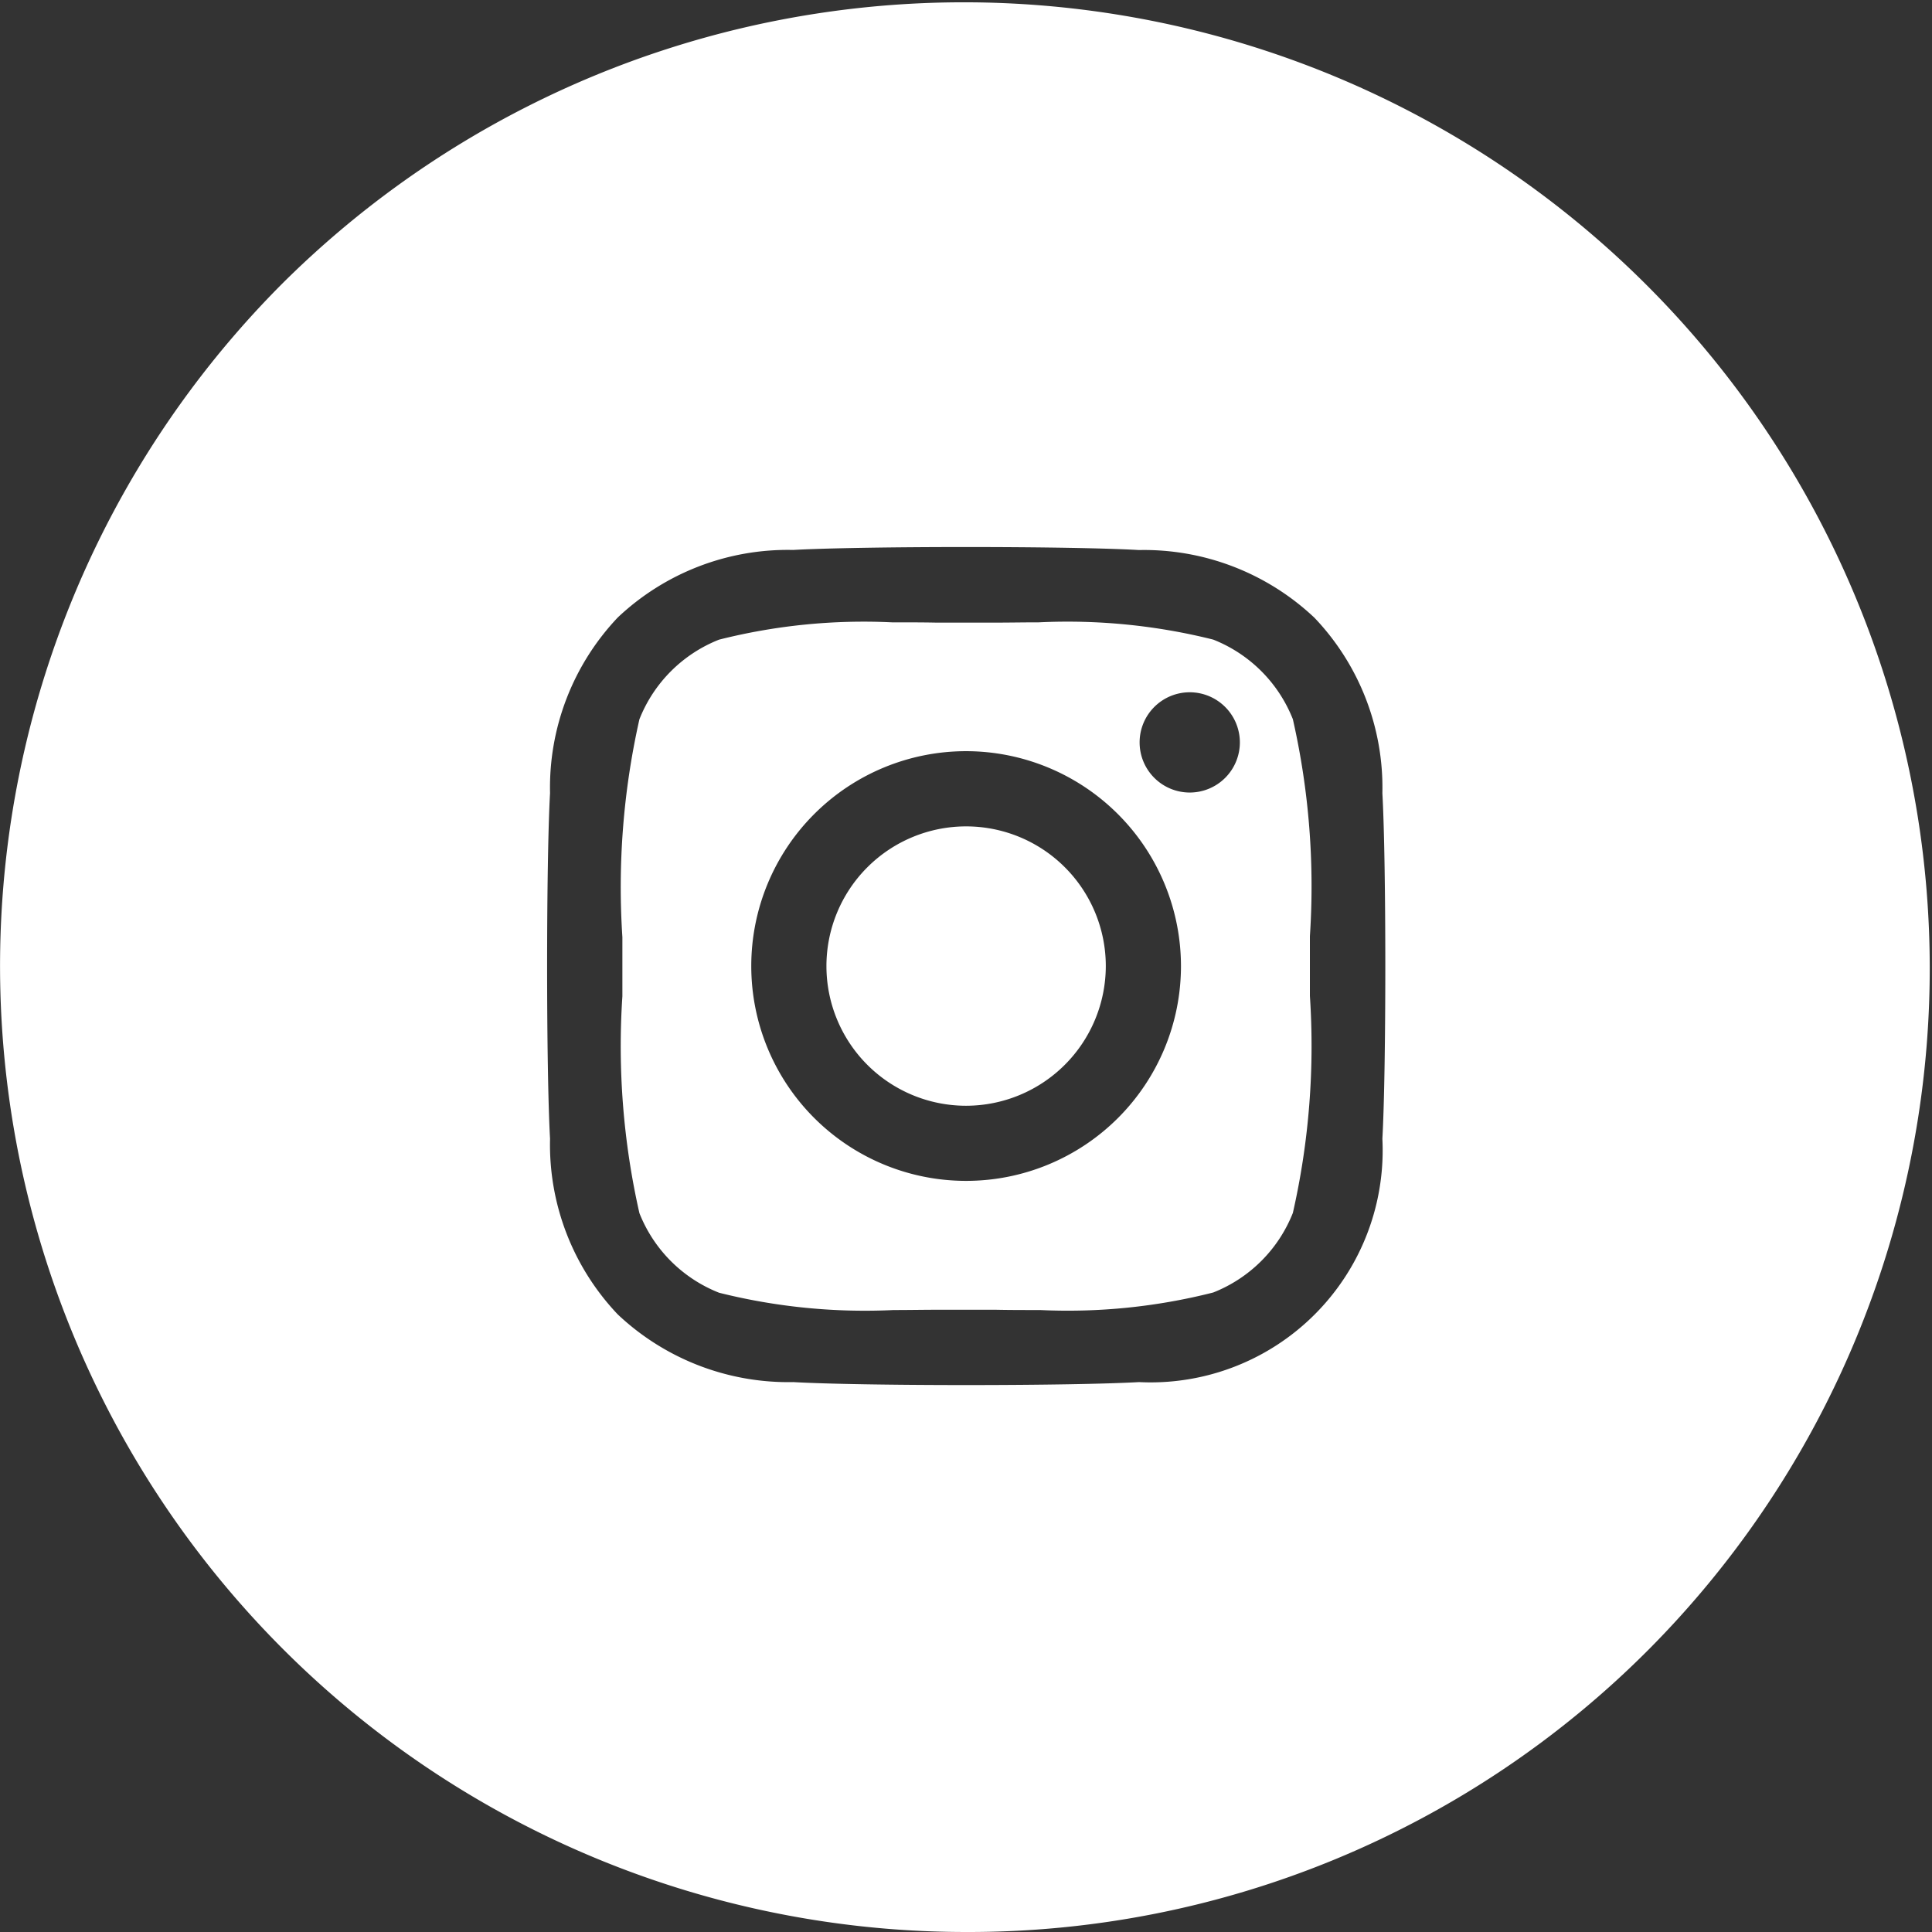
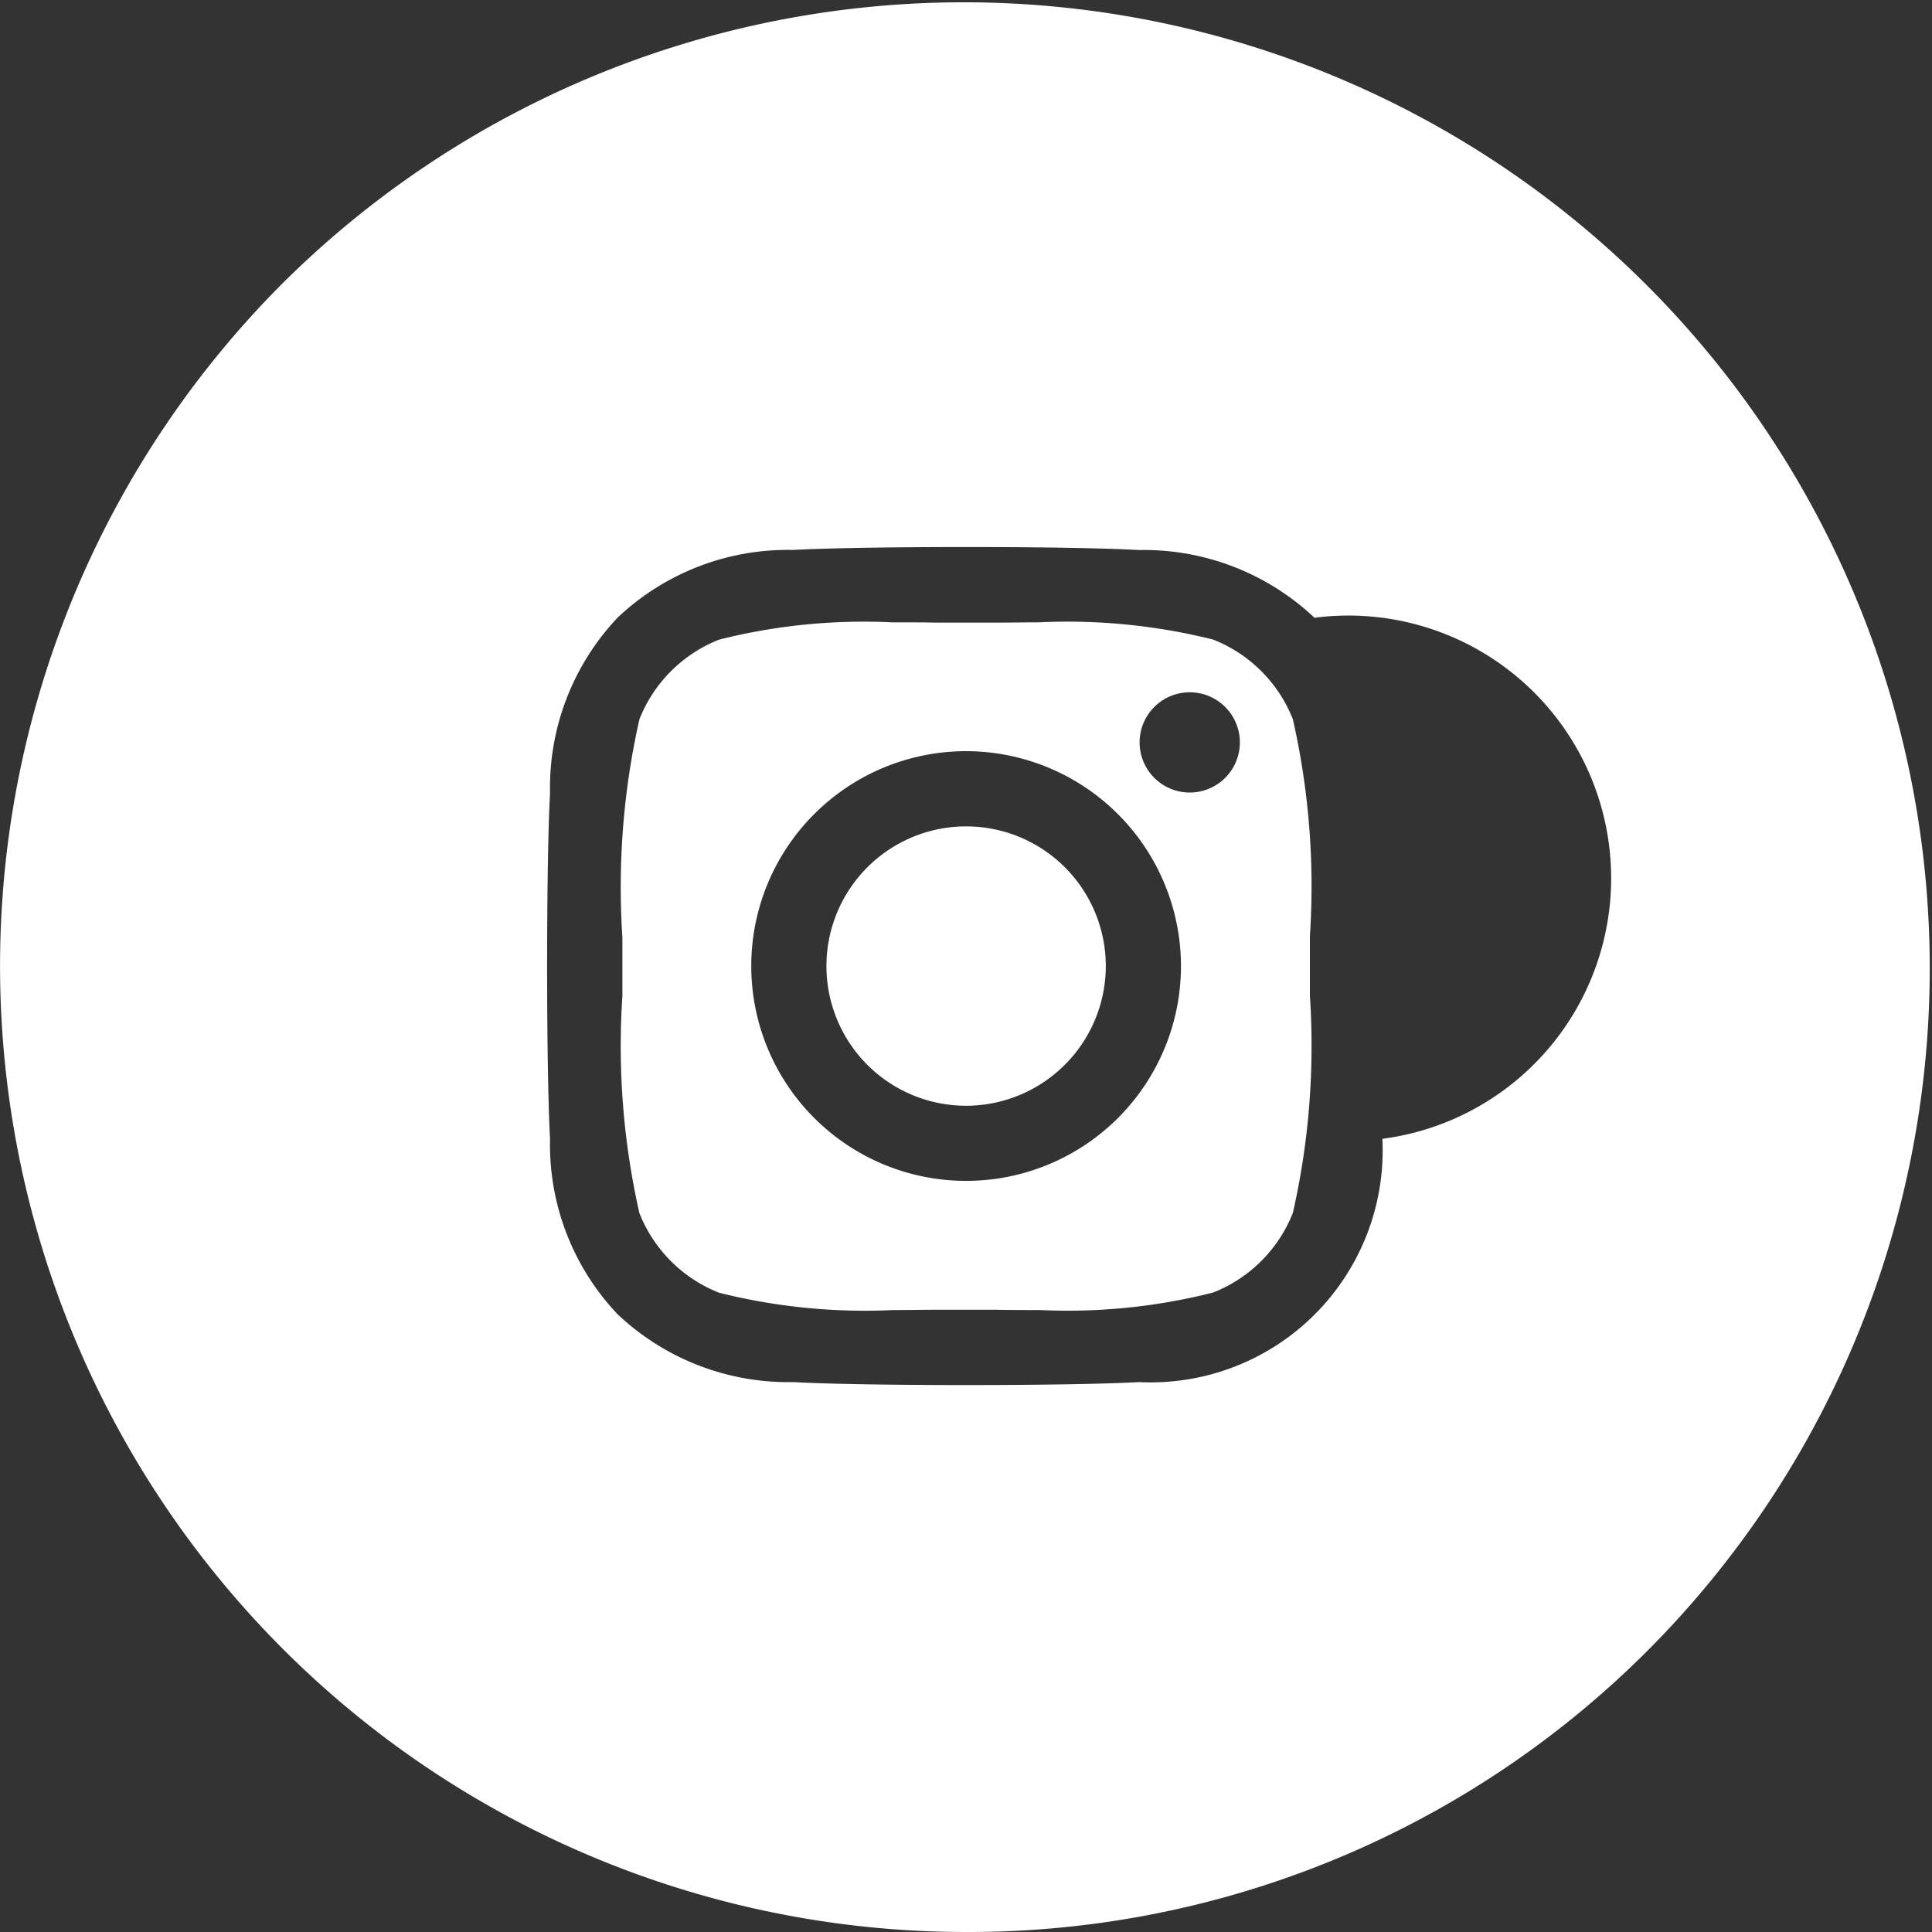
<svg xmlns="http://www.w3.org/2000/svg" width="40.969" height="40.969" viewBox="0 0 40.969 40.969">
  <rect x="0" y="0" width="40.969" height="40.969" fill="#333333" stroke="none" />
-   <path id="Exclusion_10" data-name="Exclusion 10" d="M20.484,40.969A20.485,20.485,0,0,1,6,6a20.485,20.485,0,0,1,28.97,28.97A20.351,20.351,0,0,1,20.484,40.969Zm0-29.369c-1.582,0-2.987.024-3.666.062A5.247,5.247,0,0,0,13.1,13.094a5.244,5.244,0,0,0-1.436,3.723c-.083,1.473-.083,5.858,0,7.331A5.226,5.226,0,0,0,13.1,27.873a5.27,5.27,0,0,0,3.723,1.435c.679.039,2.083.063,3.666.063s2.987-.024,3.666-.063a4.92,4.92,0,0,0,5.159-5.159c.083-1.472.083-5.855,0-7.328A5.222,5.222,0,0,0,27.874,13.1a5.265,5.265,0,0,0-3.723-1.436C23.471,11.624,22.067,11.6,20.484,11.6Zm1.573,16.18c-.333,0-.654,0-.937-.006-.236,0-.449,0-.633,0s-.391,0-.621,0c-.276,0-.59.006-.918.006a12.72,12.72,0,0,1-3.7-.367,3,3,0,0,1-1.689-1.688,16.019,16.019,0,0,1-.361-4.6c0-.236,0-.45,0-.634s0-.389,0-.618a16.19,16.19,0,0,1,.361-4.62,3,3,0,0,1,1.689-1.689,12.523,12.523,0,0,1,3.666-.367c.334,0,.656,0,.939.006.235,0,.45,0,.634,0s.389,0,.618,0c.281,0,.6-.006.922-.006a12.733,12.733,0,0,1,3.7.366,3,3,0,0,1,1.689,1.689,16.016,16.016,0,0,1,.361,4.6c0,.235,0,.449,0,.634s0,.4,0,.634a16.005,16.005,0,0,1-.361,4.6,3,3,0,0,1-1.689,1.688A12.508,12.508,0,0,1,22.057,27.78Zm-1.57-11.851a4.556,4.556,0,1,0,4.556,4.556A4.561,4.561,0,0,0,20.487,15.929Zm4.742-1.249a1.063,1.063,0,1,0,1.063,1.063A1.064,1.064,0,0,0,25.229,14.68Zm-4.742,8.768a2.962,2.962,0,1,1,2.962-2.963A2.966,2.966,0,0,1,20.487,23.448Z" fill="#fff" />
+   <path id="Exclusion_10" data-name="Exclusion 10" d="M20.484,40.969A20.485,20.485,0,0,1,6,6a20.485,20.485,0,0,1,28.97,28.97A20.351,20.351,0,0,1,20.484,40.969Zm0-29.369c-1.582,0-2.987.024-3.666.062A5.247,5.247,0,0,0,13.1,13.094a5.244,5.244,0,0,0-1.436,3.723c-.083,1.473-.083,5.858,0,7.331A5.226,5.226,0,0,0,13.1,27.873a5.27,5.27,0,0,0,3.723,1.435c.679.039,2.083.063,3.666.063s2.987-.024,3.666-.063a4.92,4.92,0,0,0,5.159-5.159A5.222,5.222,0,0,0,27.874,13.1a5.265,5.265,0,0,0-3.723-1.436C23.471,11.624,22.067,11.6,20.484,11.6Zm1.573,16.18c-.333,0-.654,0-.937-.006-.236,0-.449,0-.633,0s-.391,0-.621,0c-.276,0-.59.006-.918.006a12.72,12.72,0,0,1-3.7-.367,3,3,0,0,1-1.689-1.688,16.019,16.019,0,0,1-.361-4.6c0-.236,0-.45,0-.634s0-.389,0-.618a16.19,16.19,0,0,1,.361-4.62,3,3,0,0,1,1.689-1.689,12.523,12.523,0,0,1,3.666-.367c.334,0,.656,0,.939.006.235,0,.45,0,.634,0s.389,0,.618,0c.281,0,.6-.006.922-.006a12.733,12.733,0,0,1,3.7.366,3,3,0,0,1,1.689,1.689,16.016,16.016,0,0,1,.361,4.6c0,.235,0,.449,0,.634s0,.4,0,.634a16.005,16.005,0,0,1-.361,4.6,3,3,0,0,1-1.689,1.688A12.508,12.508,0,0,1,22.057,27.78Zm-1.57-11.851a4.556,4.556,0,1,0,4.556,4.556A4.561,4.561,0,0,0,20.487,15.929Zm4.742-1.249a1.063,1.063,0,1,0,1.063,1.063A1.064,1.064,0,0,0,25.229,14.68Zm-4.742,8.768a2.962,2.962,0,1,1,2.962-2.963A2.966,2.966,0,0,1,20.487,23.448Z" fill="#fff" />
</svg>